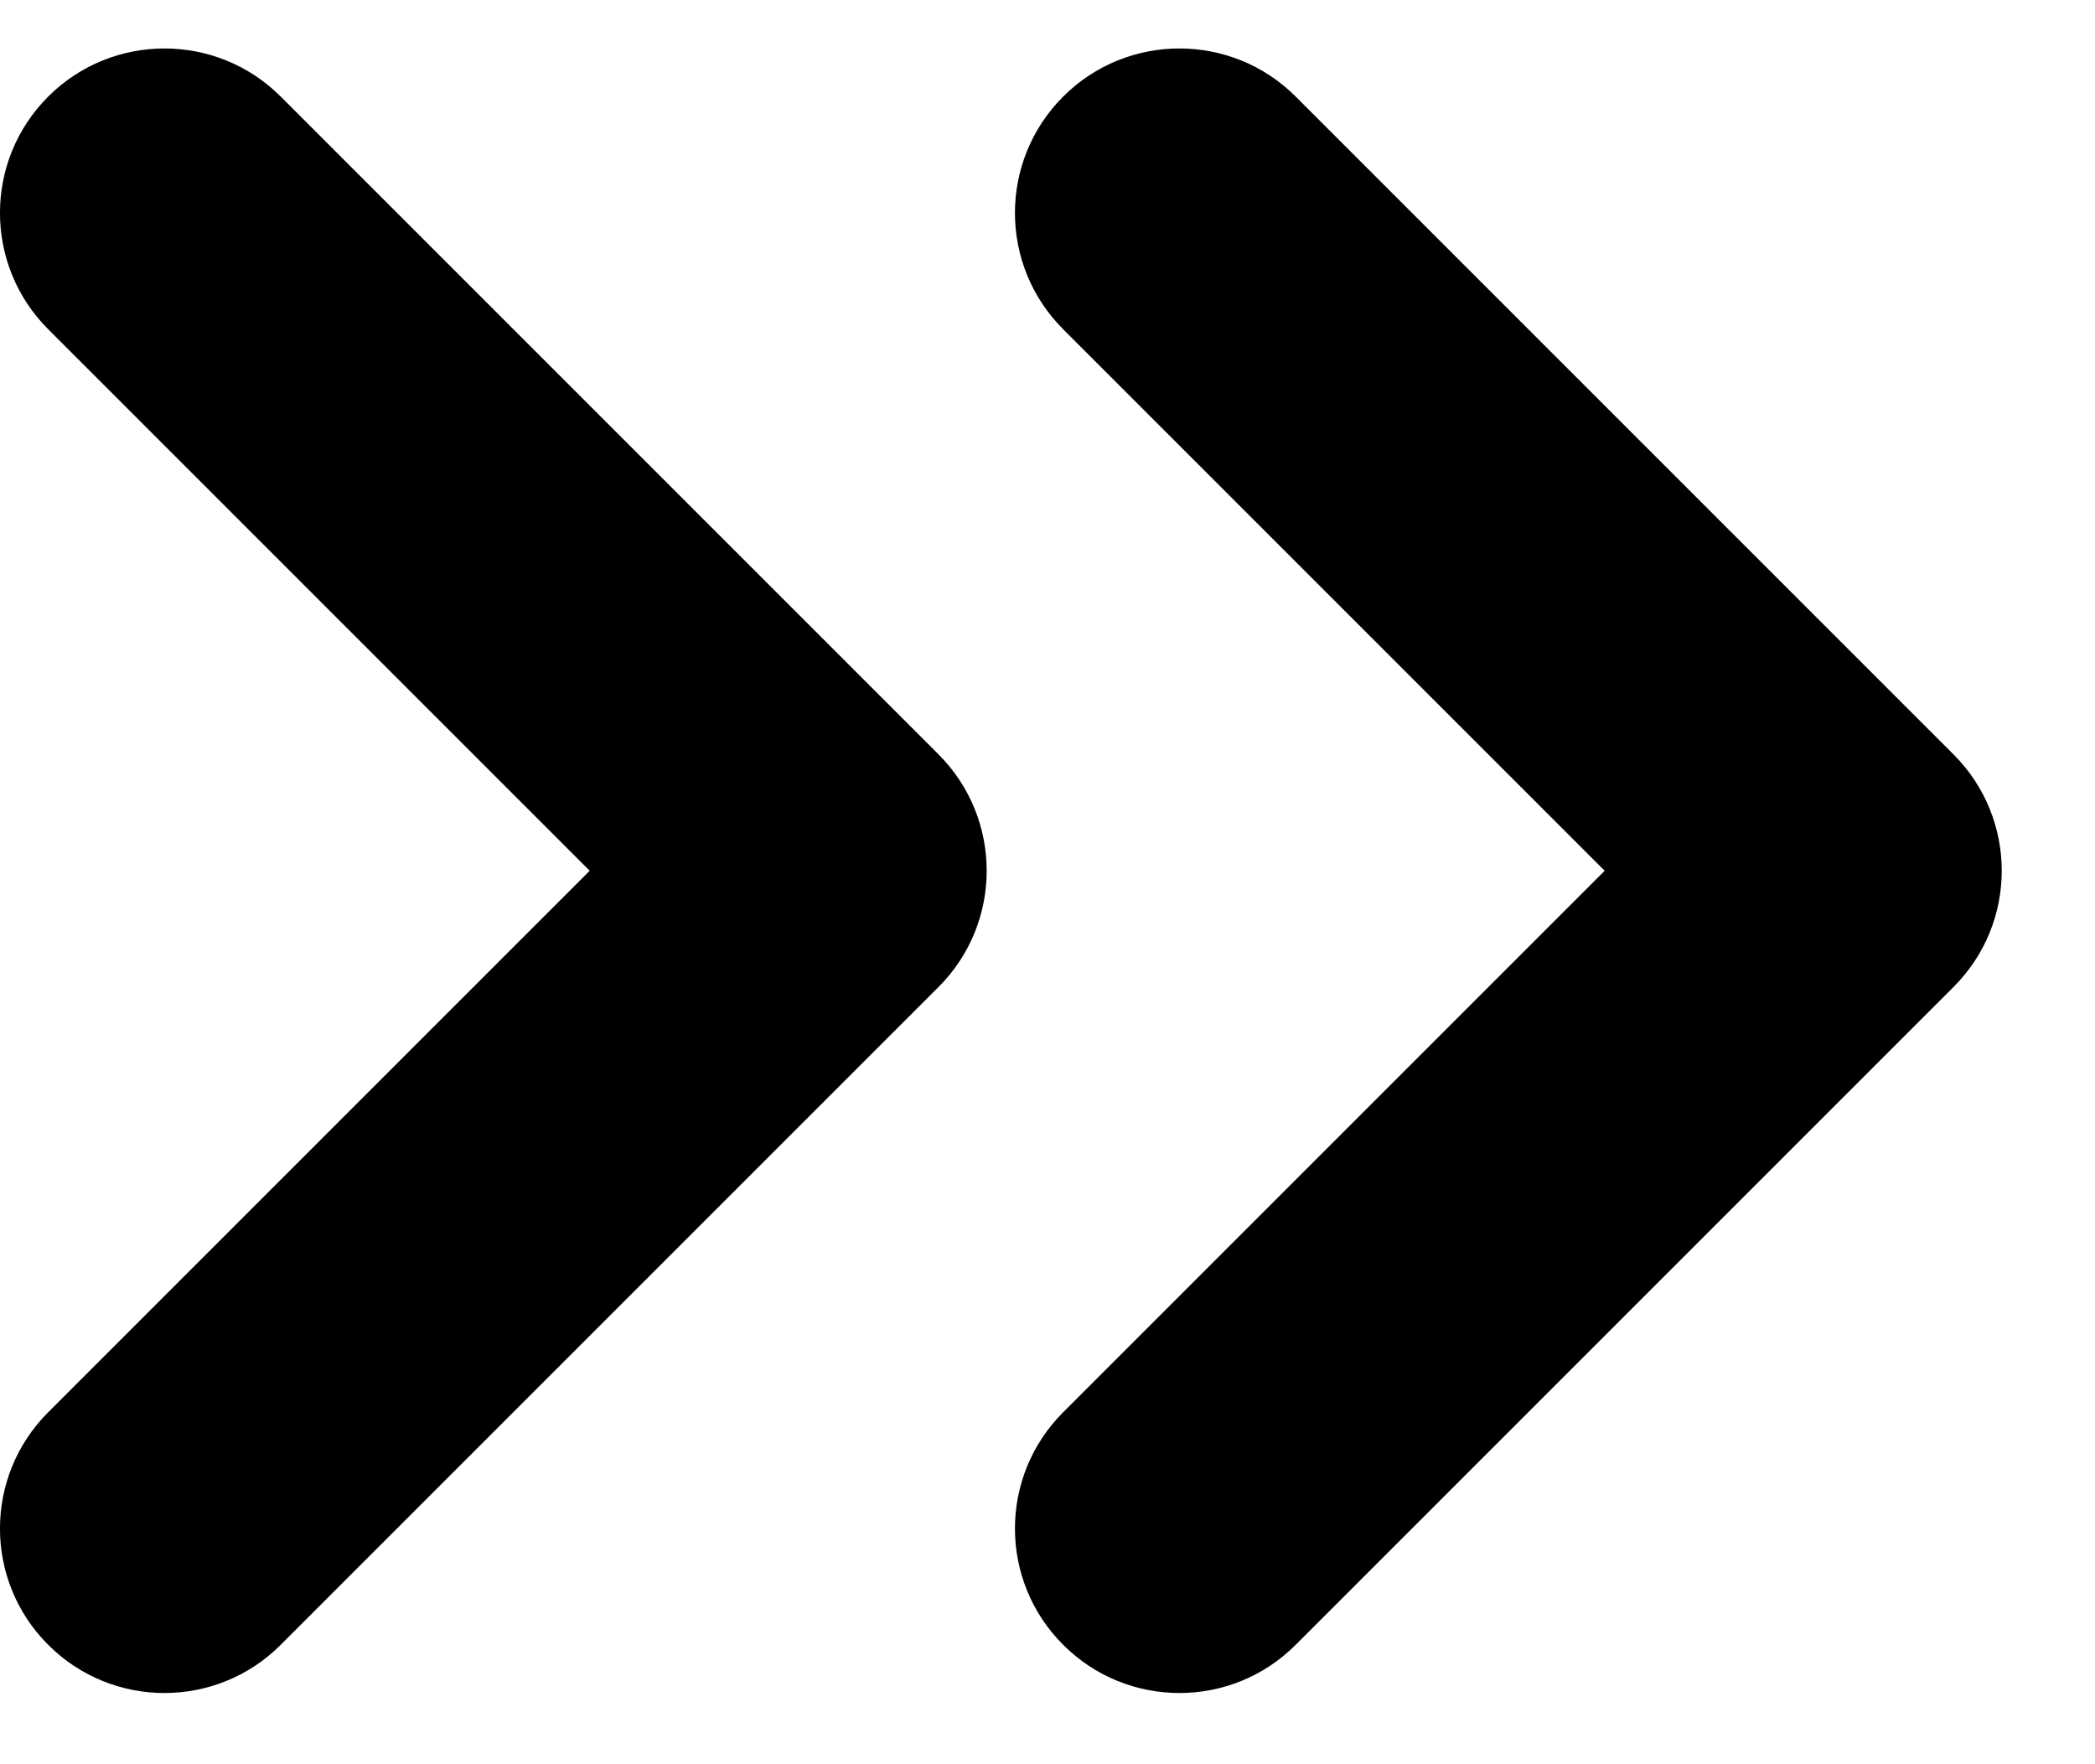
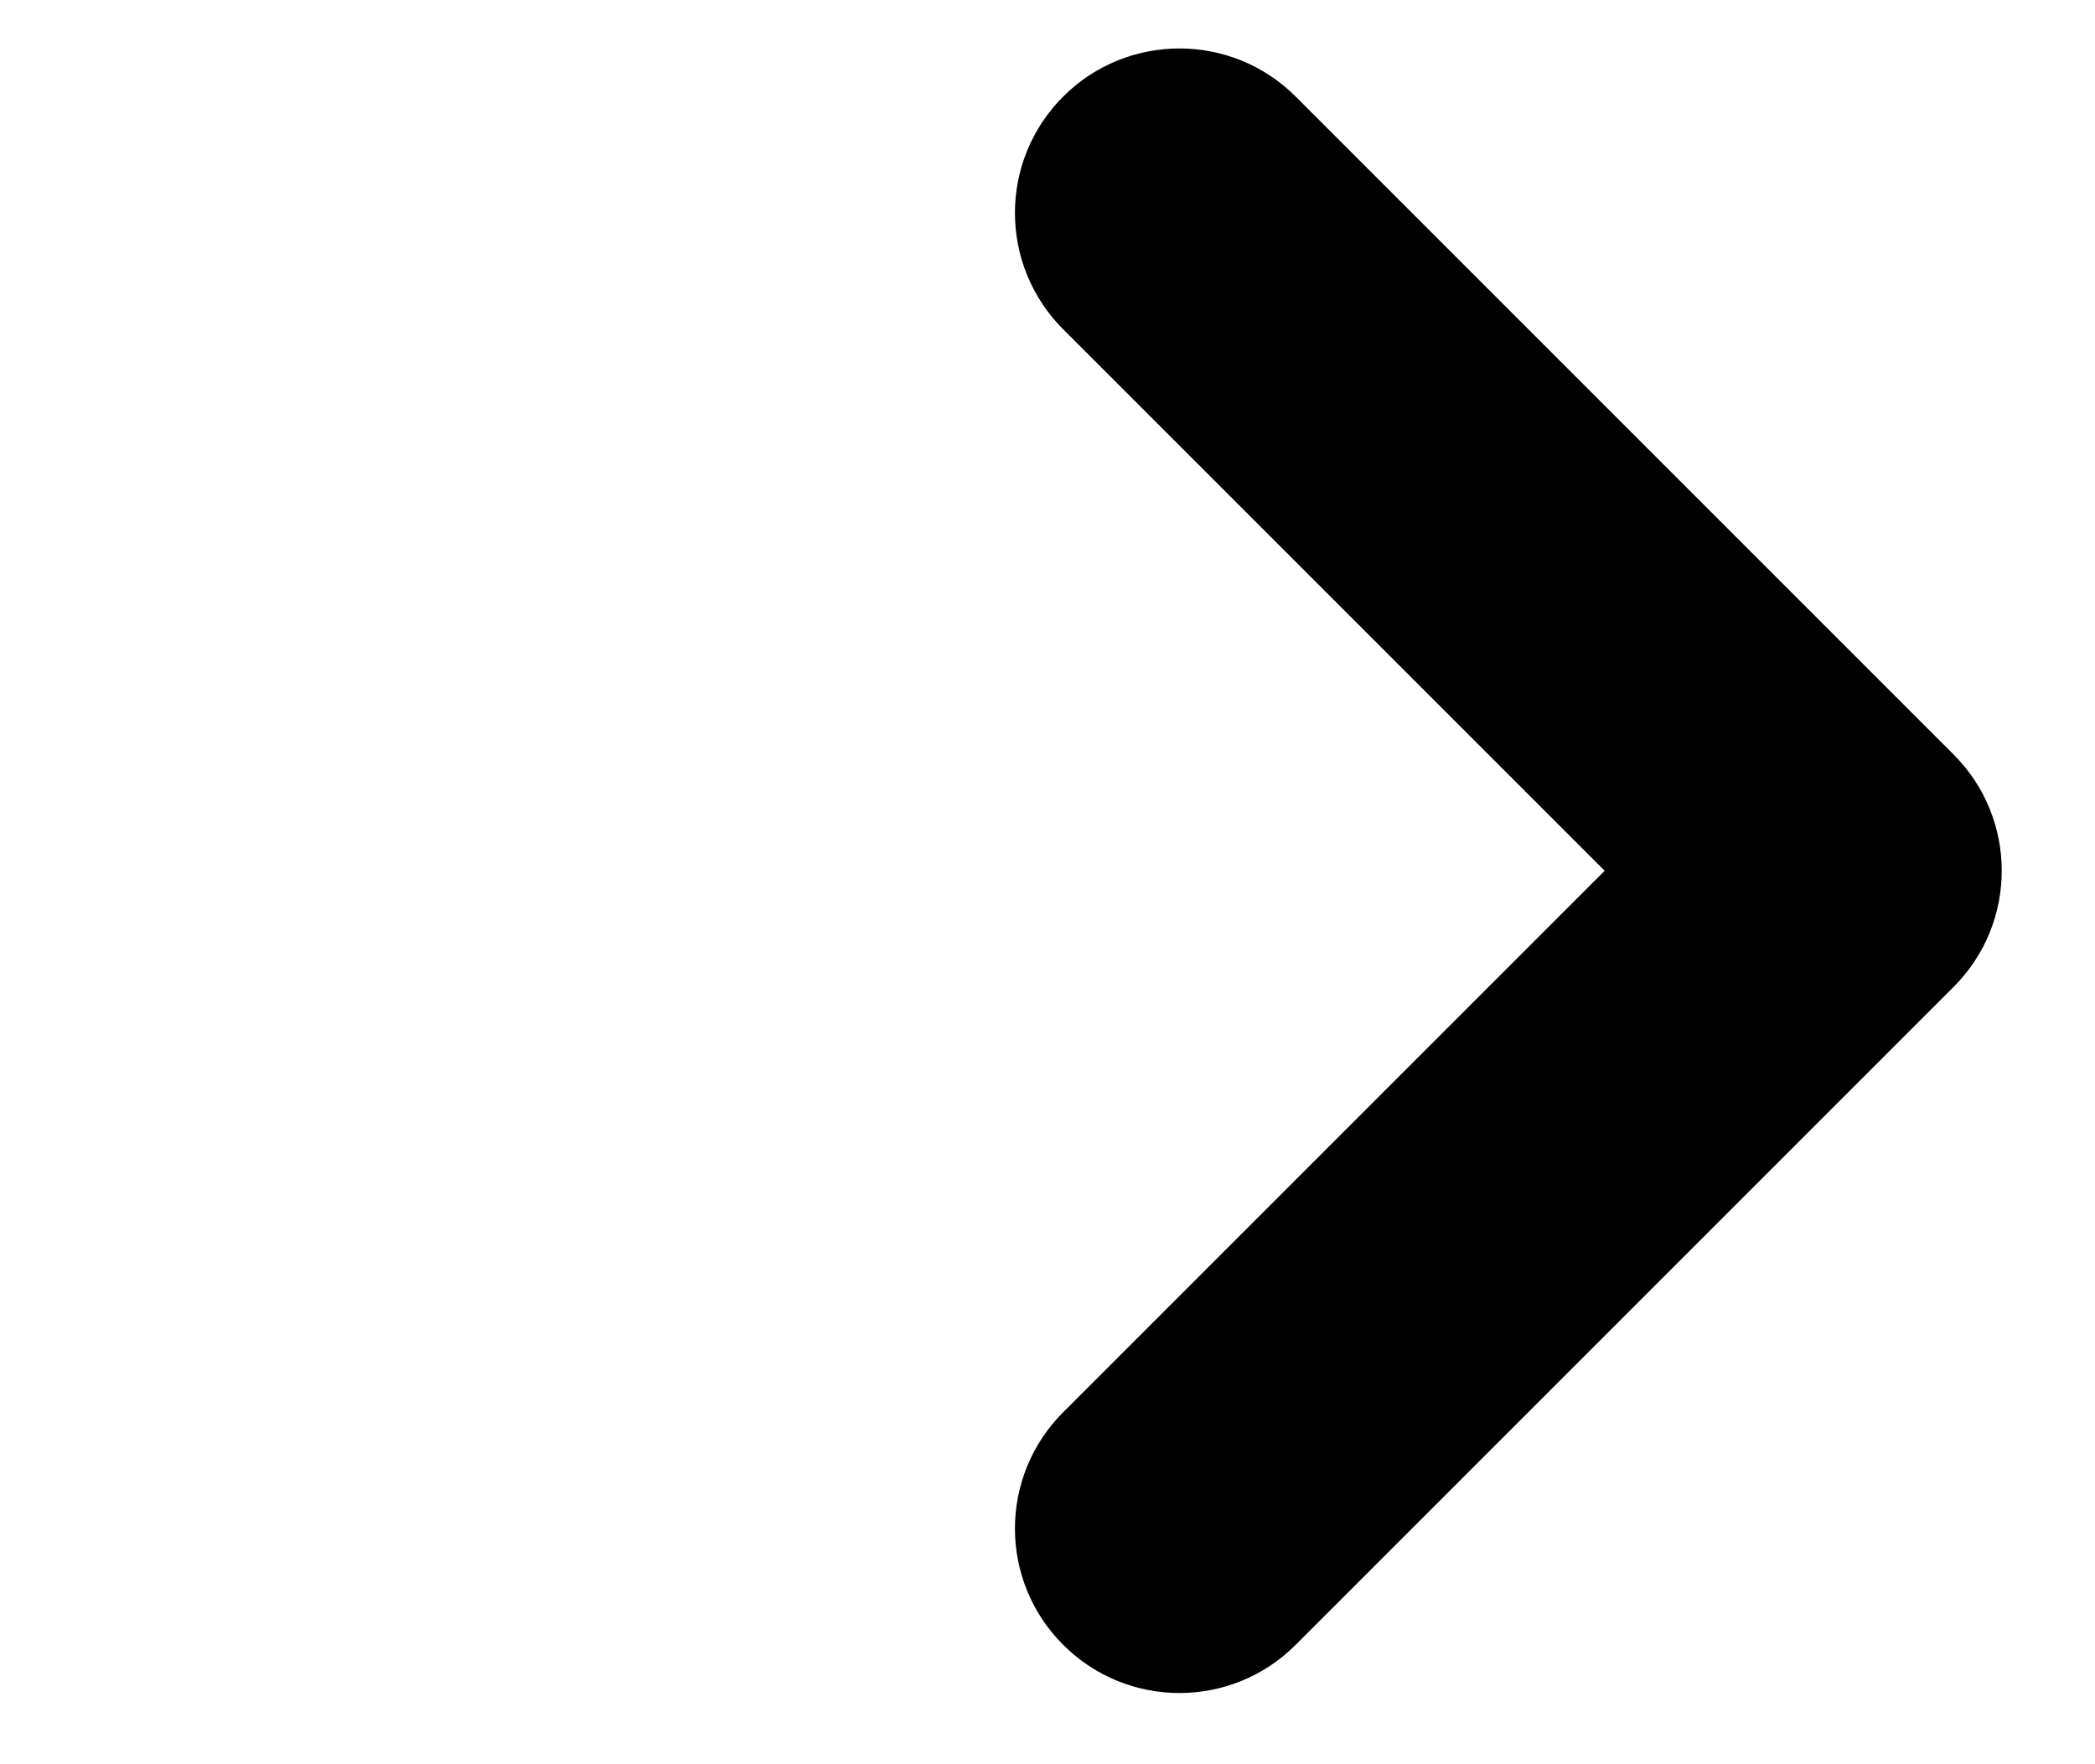
<svg xmlns="http://www.w3.org/2000/svg" width="19" height="16" viewBox="0 0 19 16" fill="none">
  <path fill-rule="evenodd" clip-rule="evenodd" d="M9.642 0.876C9.059 1.459 9.059 2.403 9.642 2.986L14.553 7.897L9.642 12.808C9.059 13.391 9.059 14.335 9.642 14.917C10.224 15.5 11.169 15.5 11.751 14.917L17.717 8.951C18.3 8.369 18.3 7.425 17.717 6.842L11.751 0.876C11.169 0.294 10.224 0.294 9.642 0.876Z" fill="black" />
-   <path fill-rule="evenodd" clip-rule="evenodd" d="M0.437 0.876C-0.146 1.459 -0.146 2.403 0.437 2.986L5.348 7.897L0.437 12.808C-0.146 13.391 -0.146 14.335 0.437 14.917C1.019 15.5 1.964 15.5 2.546 14.917L8.512 8.951C9.094 8.369 9.094 7.425 8.512 6.842L2.546 0.876C1.964 0.294 1.019 0.294 0.437 0.876Z" fill="black" />
</svg>